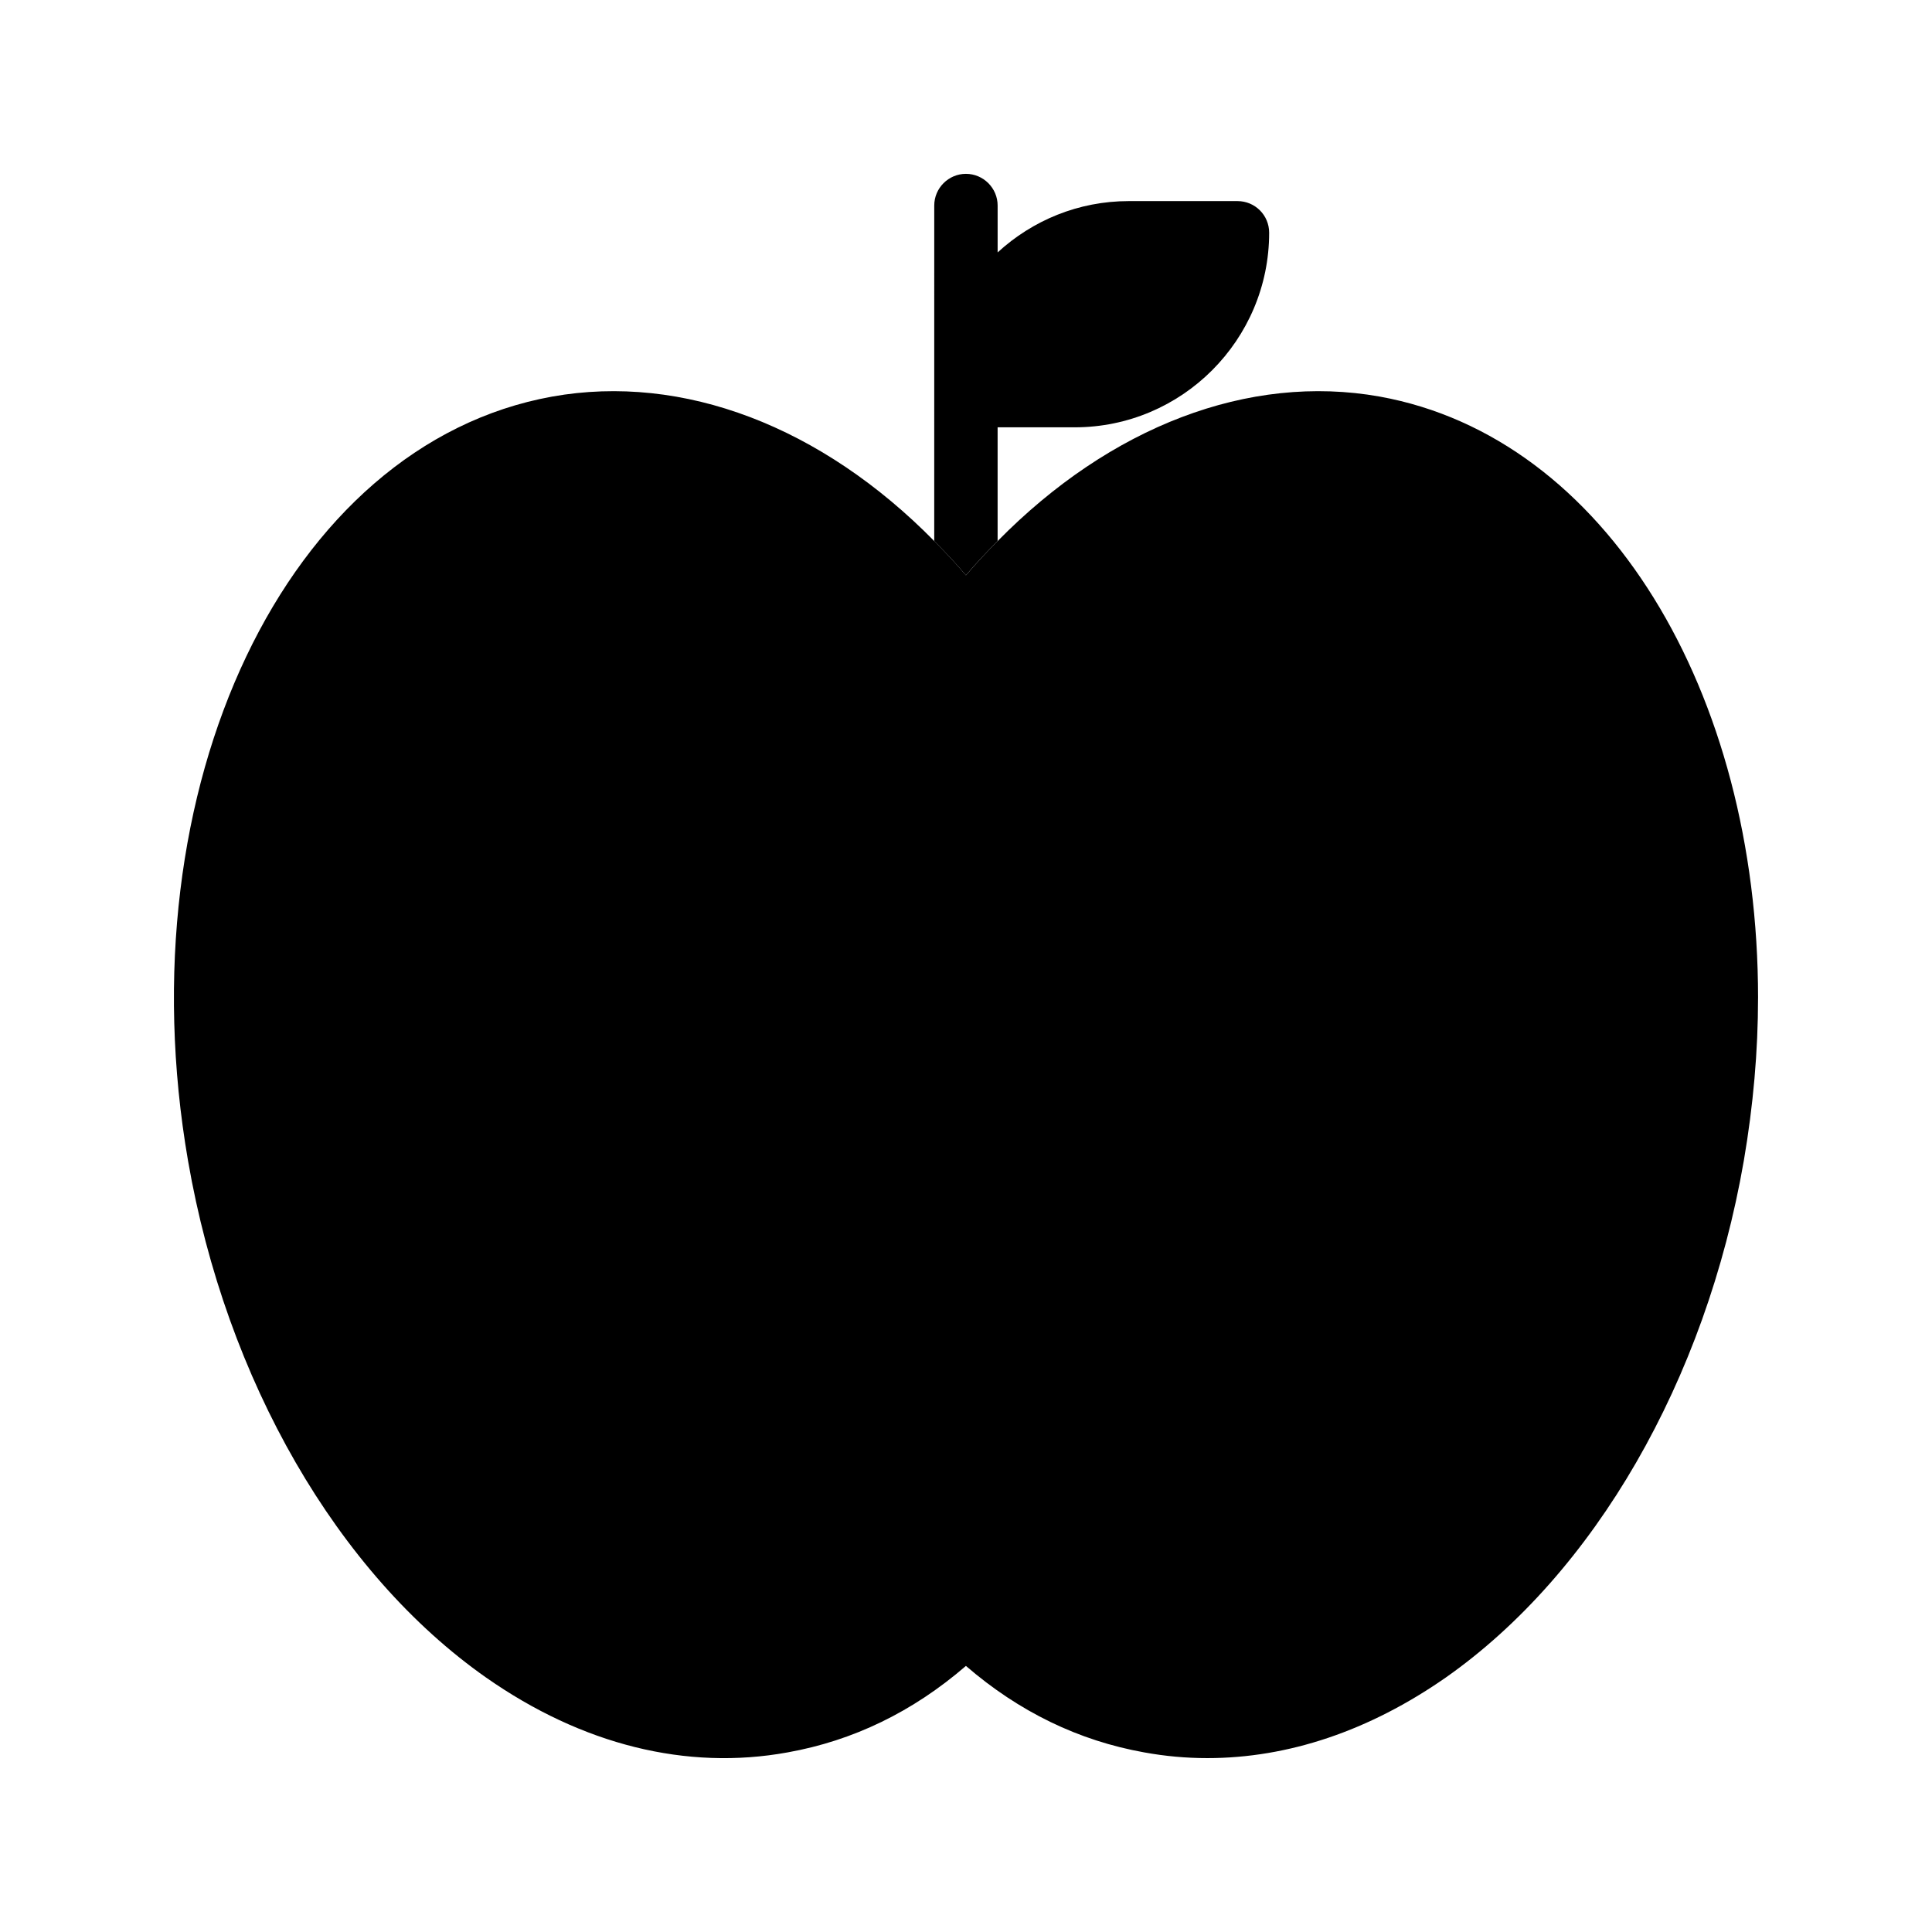
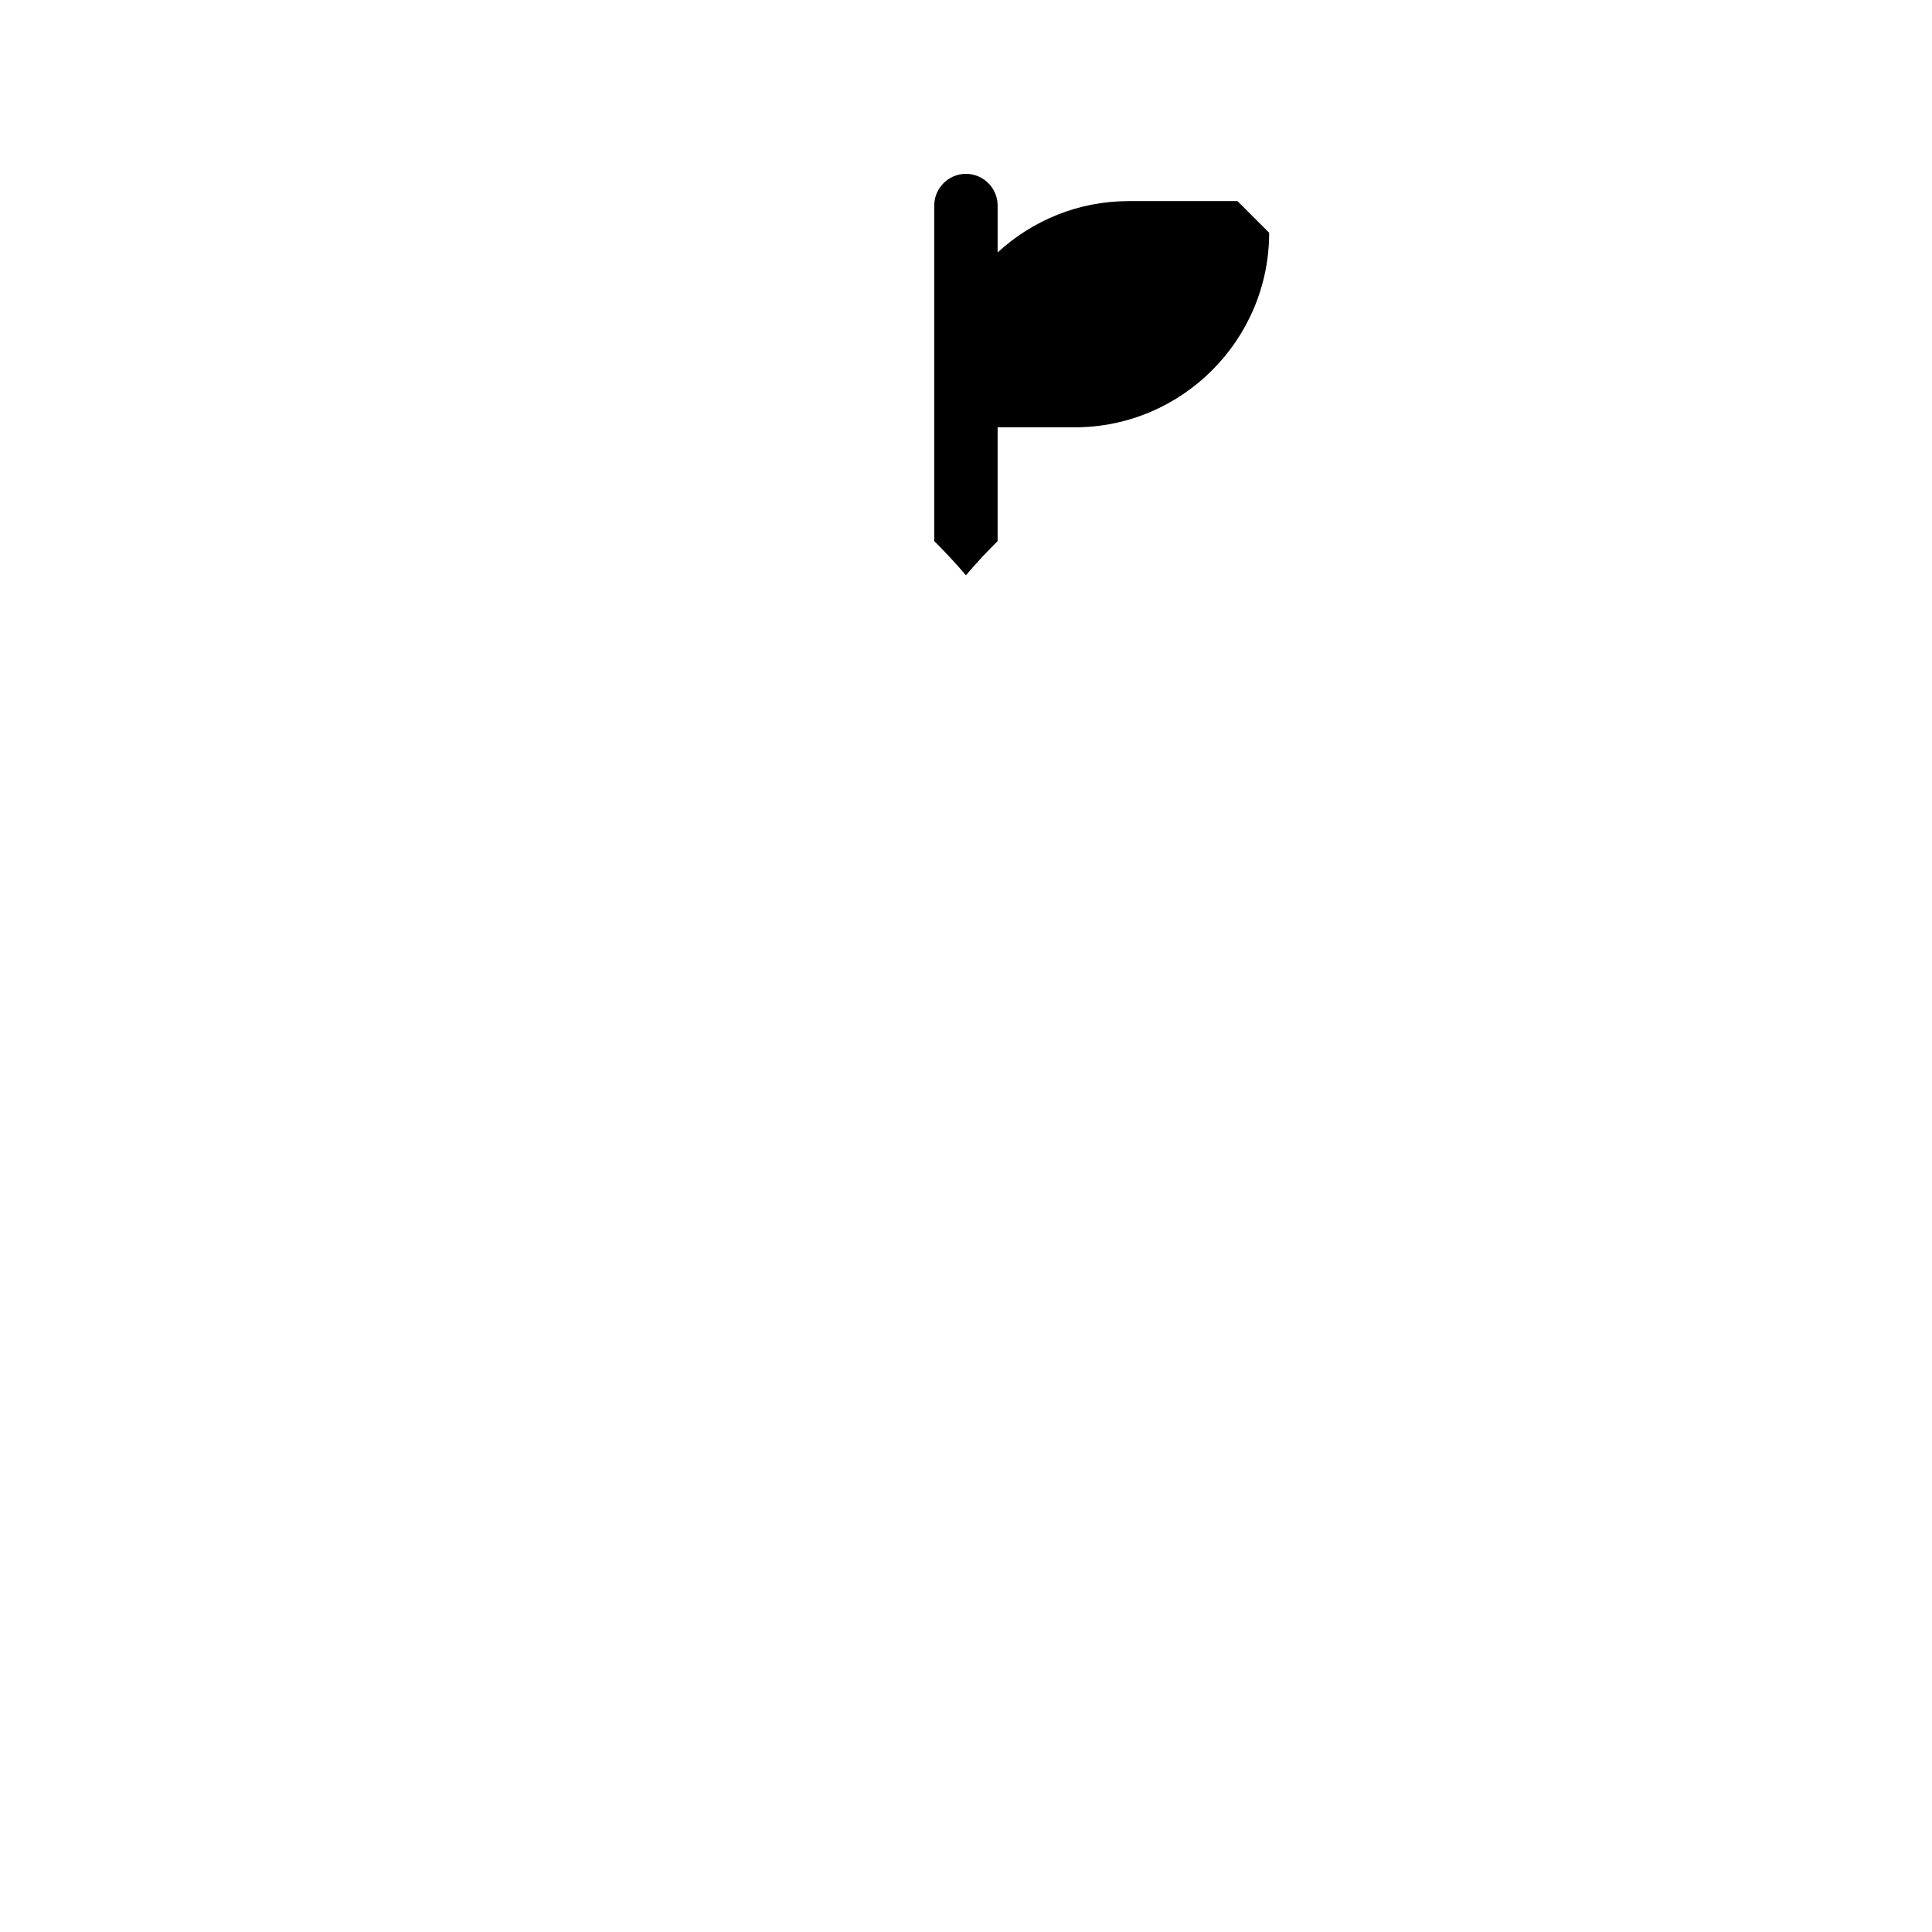
<svg xmlns="http://www.w3.org/2000/svg" fill="#000000" width="800px" height="800px" version="1.1" viewBox="144 144 512 512">
  <g>
-     <path d="m609.9 408.48c0 14.023-1.258 28.465-3.777 43.16-10.078 58.191-39.633 109.33-79.016 136.95-20.238 14.105-41.734 21.328-63.145 21.328-5.625 0-11.168-0.504-16.711-1.512-17.383-3.106-33.168-10.75-47.273-22.922-14.105 12.176-29.895 19.816-47.273 22.922-26.785 4.871-54.41-2.016-79.855-19.816-39.383-27.625-68.938-78.762-79.016-136.95-17.125-99.086 26.117-189.86 96.484-202.54 34.762-6.215 71.457 7.977 101.27 38.289 2.856 2.856 5.711 5.879 8.398 9.07 2.688-3.191 5.543-6.215 8.398-9.07 29.809-30.312 66.504-44.504 101.27-38.289 59.949 10.832 100.25 78.344 100.25 159.38z" />
-     <path d="m480.34 205.69c0 28.383-23.09 51.555-51.555 51.555h-20.406v30.145c-2.856 2.856-5.711 5.879-8.398 9.07-2.688-3.191-5.543-6.215-8.398-9.07l0.004-88.922c0-4.617 3.777-8.398 8.398-8.398 4.617 0 8.398 3.777 8.398 8.398v12.426c9.234-8.48 21.41-13.602 34.762-13.602h28.801c4.617 0 8.395 3.695 8.395 8.398z" />
+     <path d="m480.34 205.69c0 28.383-23.09 51.555-51.555 51.555h-20.406v30.145c-2.856 2.856-5.711 5.879-8.398 9.07-2.688-3.191-5.543-6.215-8.398-9.07l0.004-88.922c0-4.617 3.777-8.398 8.398-8.398 4.617 0 8.398 3.777 8.398 8.398v12.426c9.234-8.48 21.41-13.602 34.762-13.602h28.801z" />
  </g>
</svg>